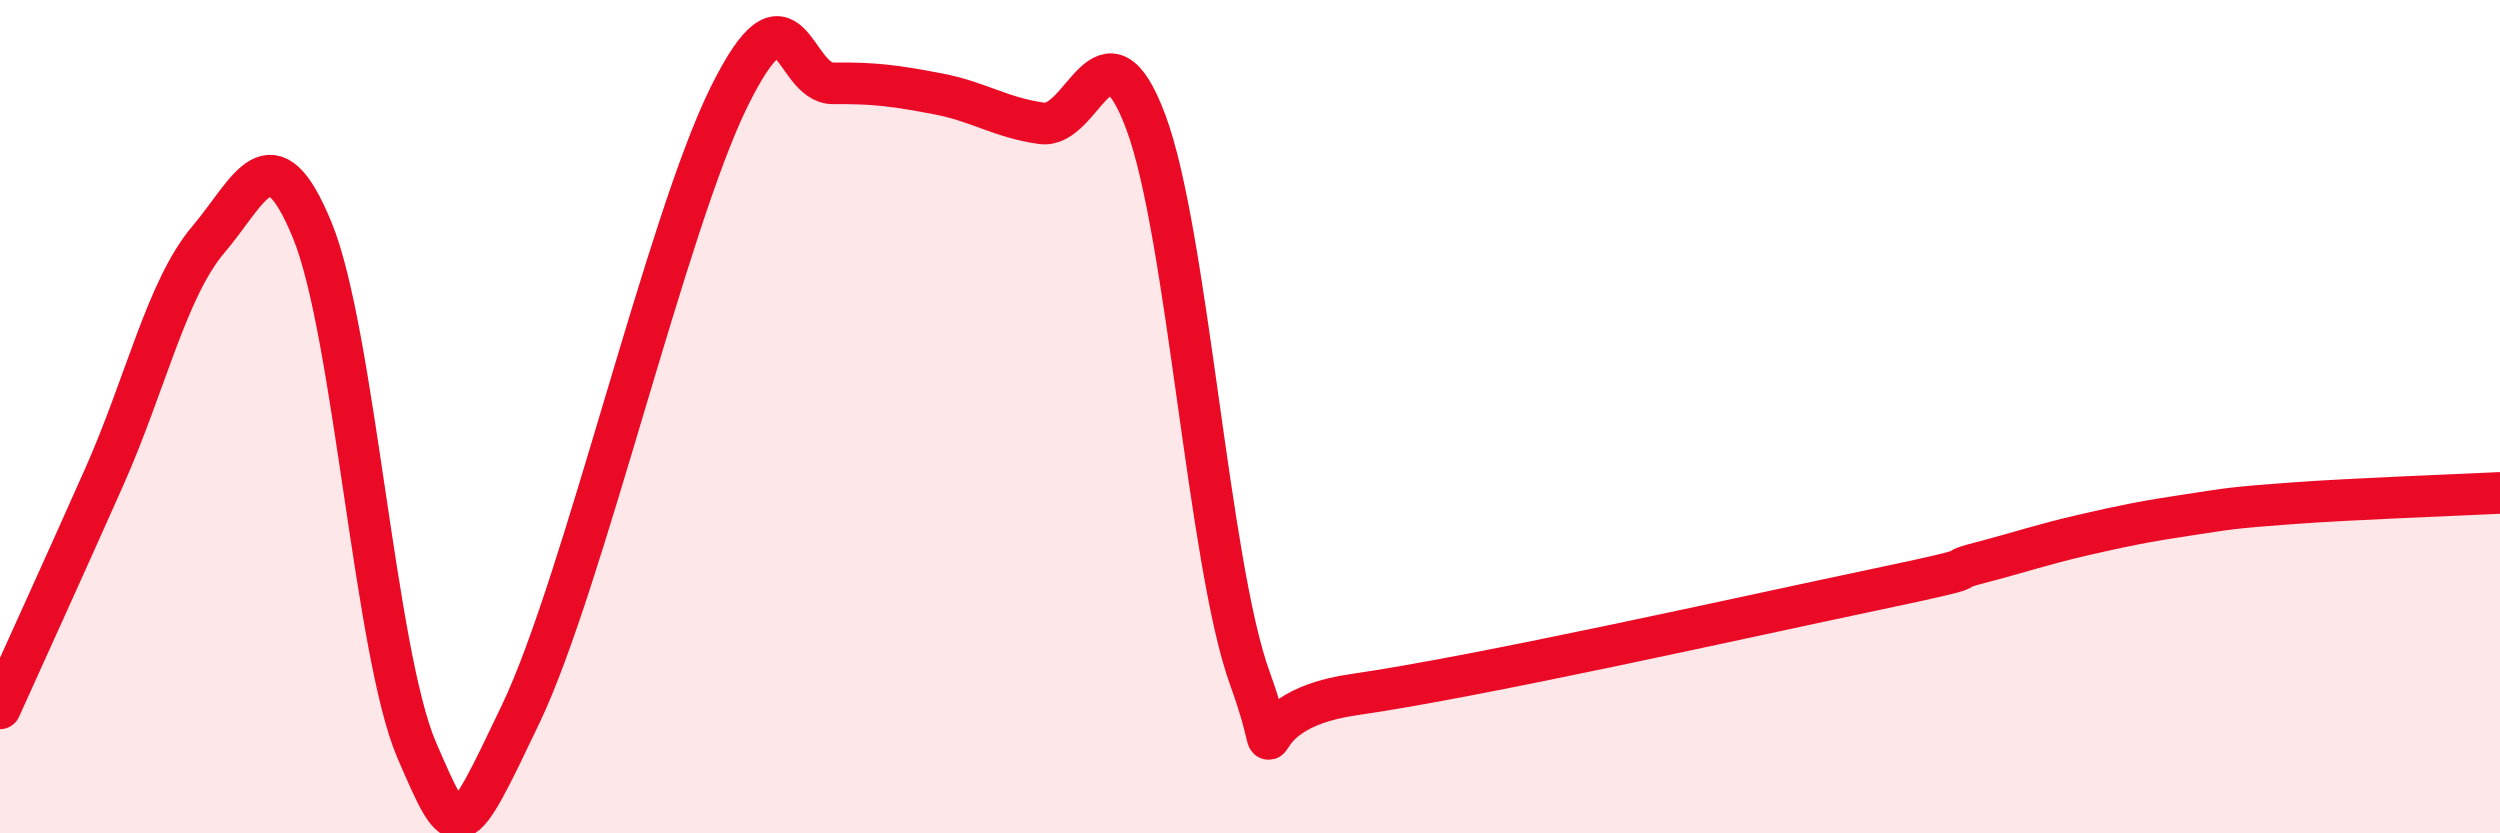
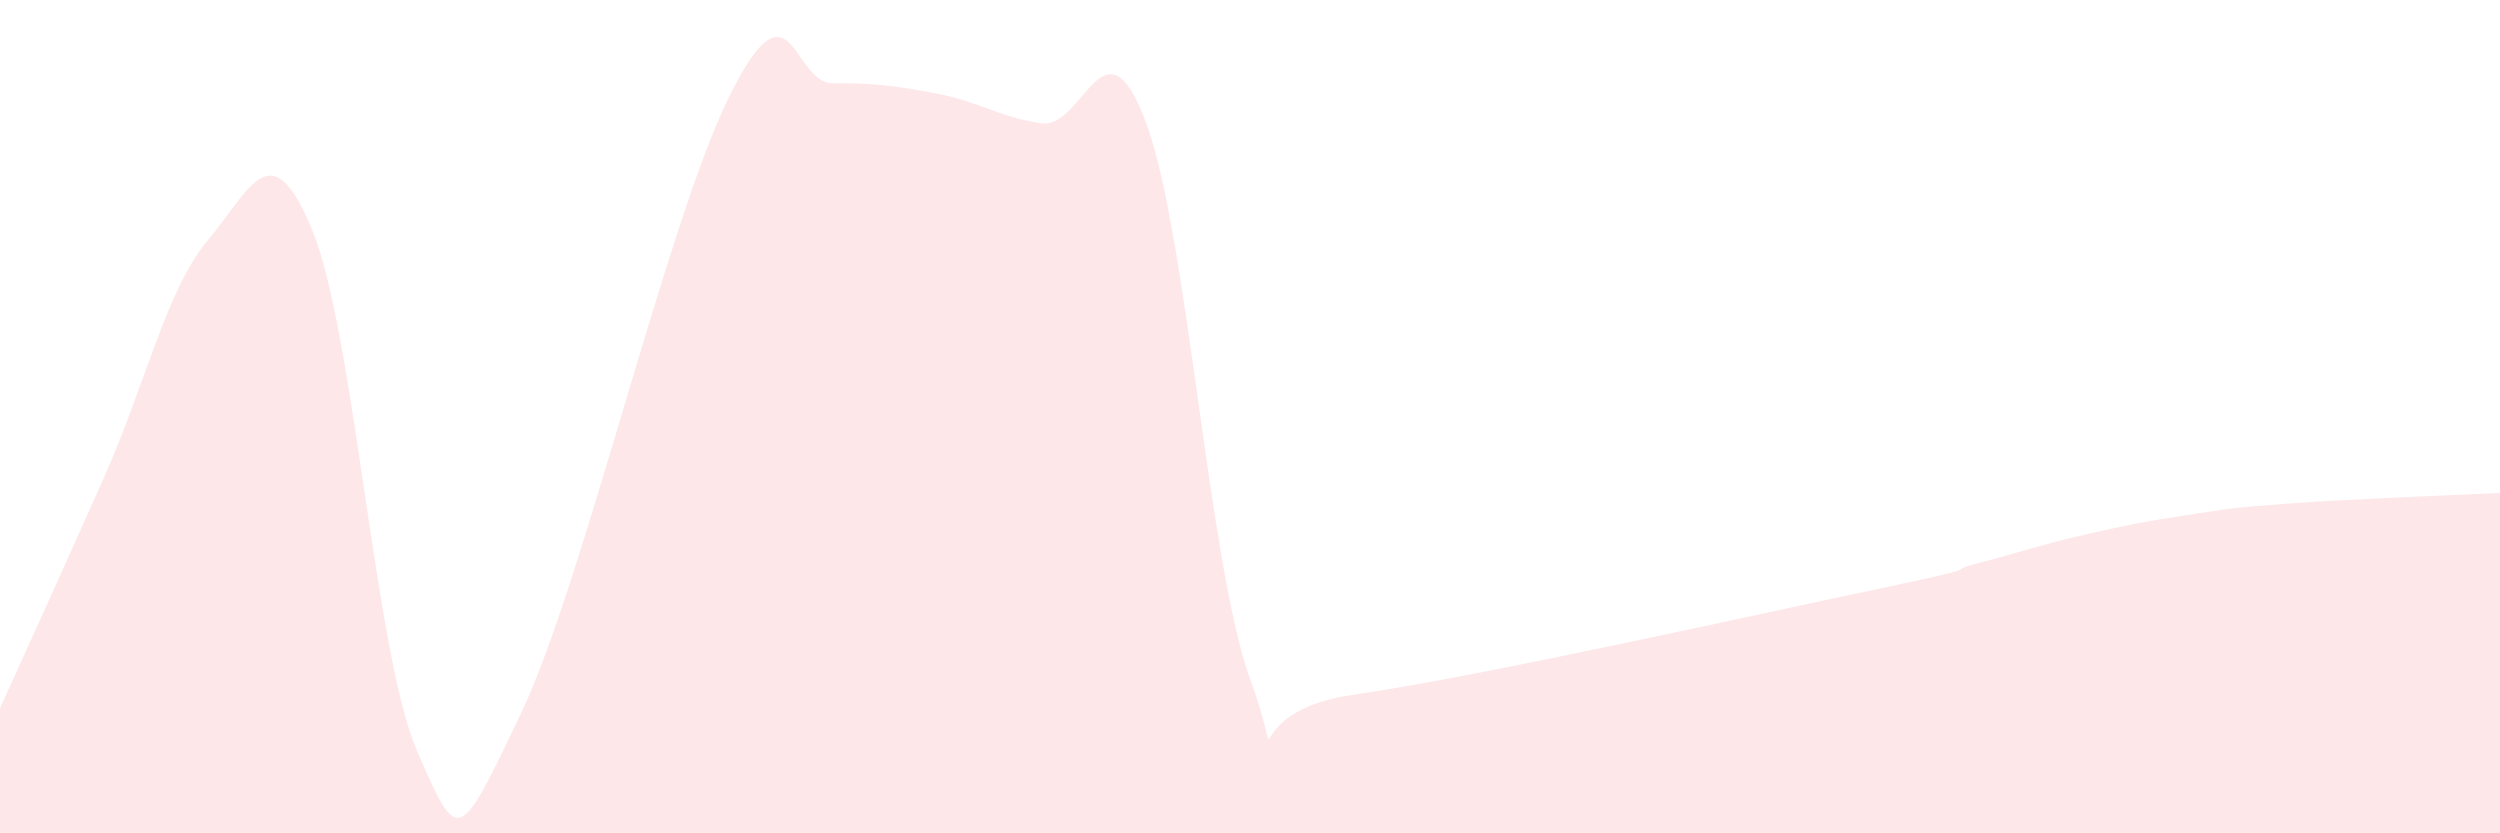
<svg xmlns="http://www.w3.org/2000/svg" width="60" height="20" viewBox="0 0 60 20">
  <path d="M 0,17 C 0.5,15.89 1.5,13.7 2.5,11.45 C 3.5,9.2 4,6.93 5,5.75 C 6,4.57 6.5,3.09 7.5,5.54 C 8.5,7.99 9,15.68 10,18 C 11,20.32 11,20.27 12.5,17.13 C 14,13.99 16,5.35 17.5,2.32 C 19,-0.71 19,2.01 20,2 C 21,1.99 21.5,2.06 22.5,2.25 C 23.5,2.44 24,2.82 25,2.96 C 26,3.1 26.5,0.26 27.5,2.93 C 28.5,5.6 29,13.54 30,16.29 C 31,19.04 29.5,17.1 32.5,16.67 C 35.5,16.24 42,14.78 45,14.15 C 48,13.52 46.5,13.77 47.5,13.51 C 48.5,13.25 49,13.07 50,12.84 C 51,12.61 51.5,12.51 52.5,12.36 C 53.5,12.21 53.5,12.19 55,12.08 C 56.5,11.97 59,11.88 60,11.83L60 20L0 20Z" fill="#EB0A25" opacity="0.1" stroke-linecap="round" stroke-linejoin="round" />
-   <path d="M 0,17 C 0.5,15.89 1.5,13.7 2.5,11.45 C 3.5,9.2 4,6.93 5,5.75 C 6,4.57 6.5,3.09 7.5,5.54 C 8.5,7.99 9,15.68 10,18 C 11,20.32 11,20.27 12.5,17.13 C 14,13.99 16,5.35 17.5,2.32 C 19,-0.71 19,2.01 20,2 C 21,1.99 21.5,2.06 22.5,2.25 C 23.5,2.44 24,2.82 25,2.96 C 26,3.1 26.5,0.26 27.5,2.93 C 28.5,5.6 29,13.54 30,16.29 C 31,19.04 29.5,17.1 32.5,16.67 C 35.5,16.24 42,14.78 45,14.15 C 48,13.52 46.5,13.77 47.5,13.51 C 48.5,13.25 49,13.07 50,12.84 C 51,12.61 51.5,12.51 52.5,12.36 C 53.5,12.21 53.5,12.19 55,12.08 C 56.5,11.97 59,11.88 60,11.83" stroke="#EB0A25" stroke-width="1" fill="none" stroke-linecap="round" stroke-linejoin="round" />
</svg>